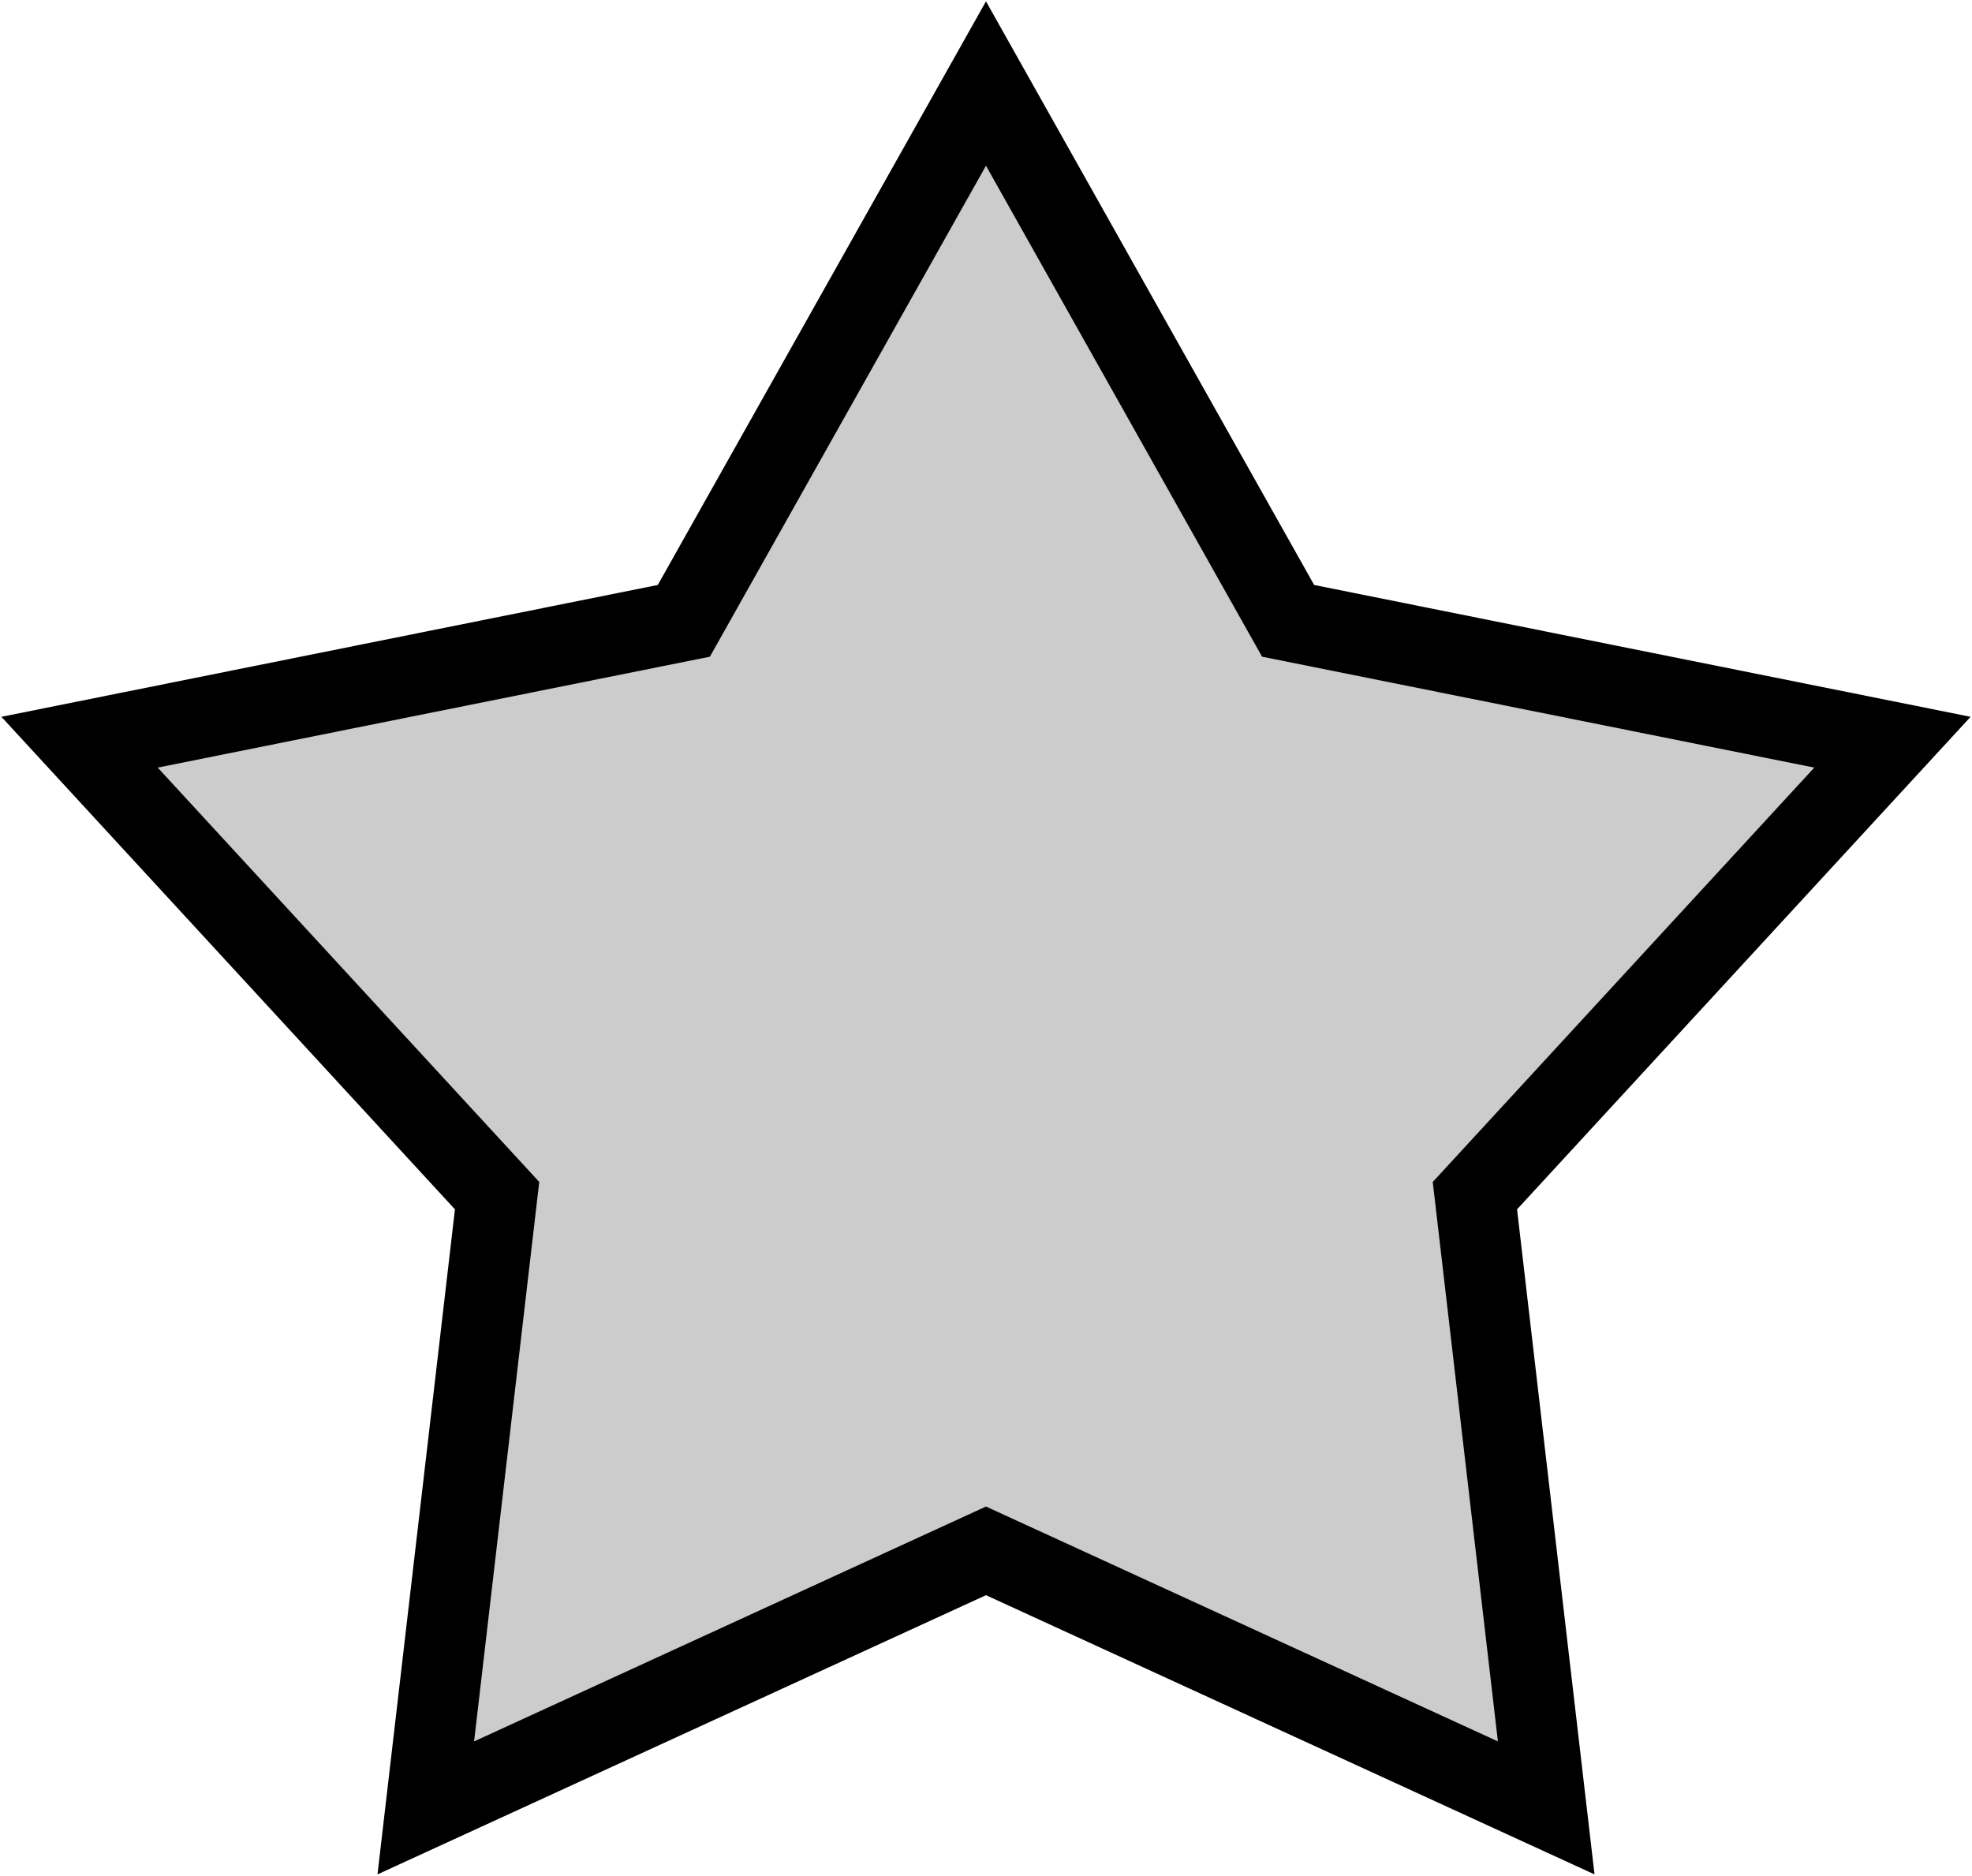
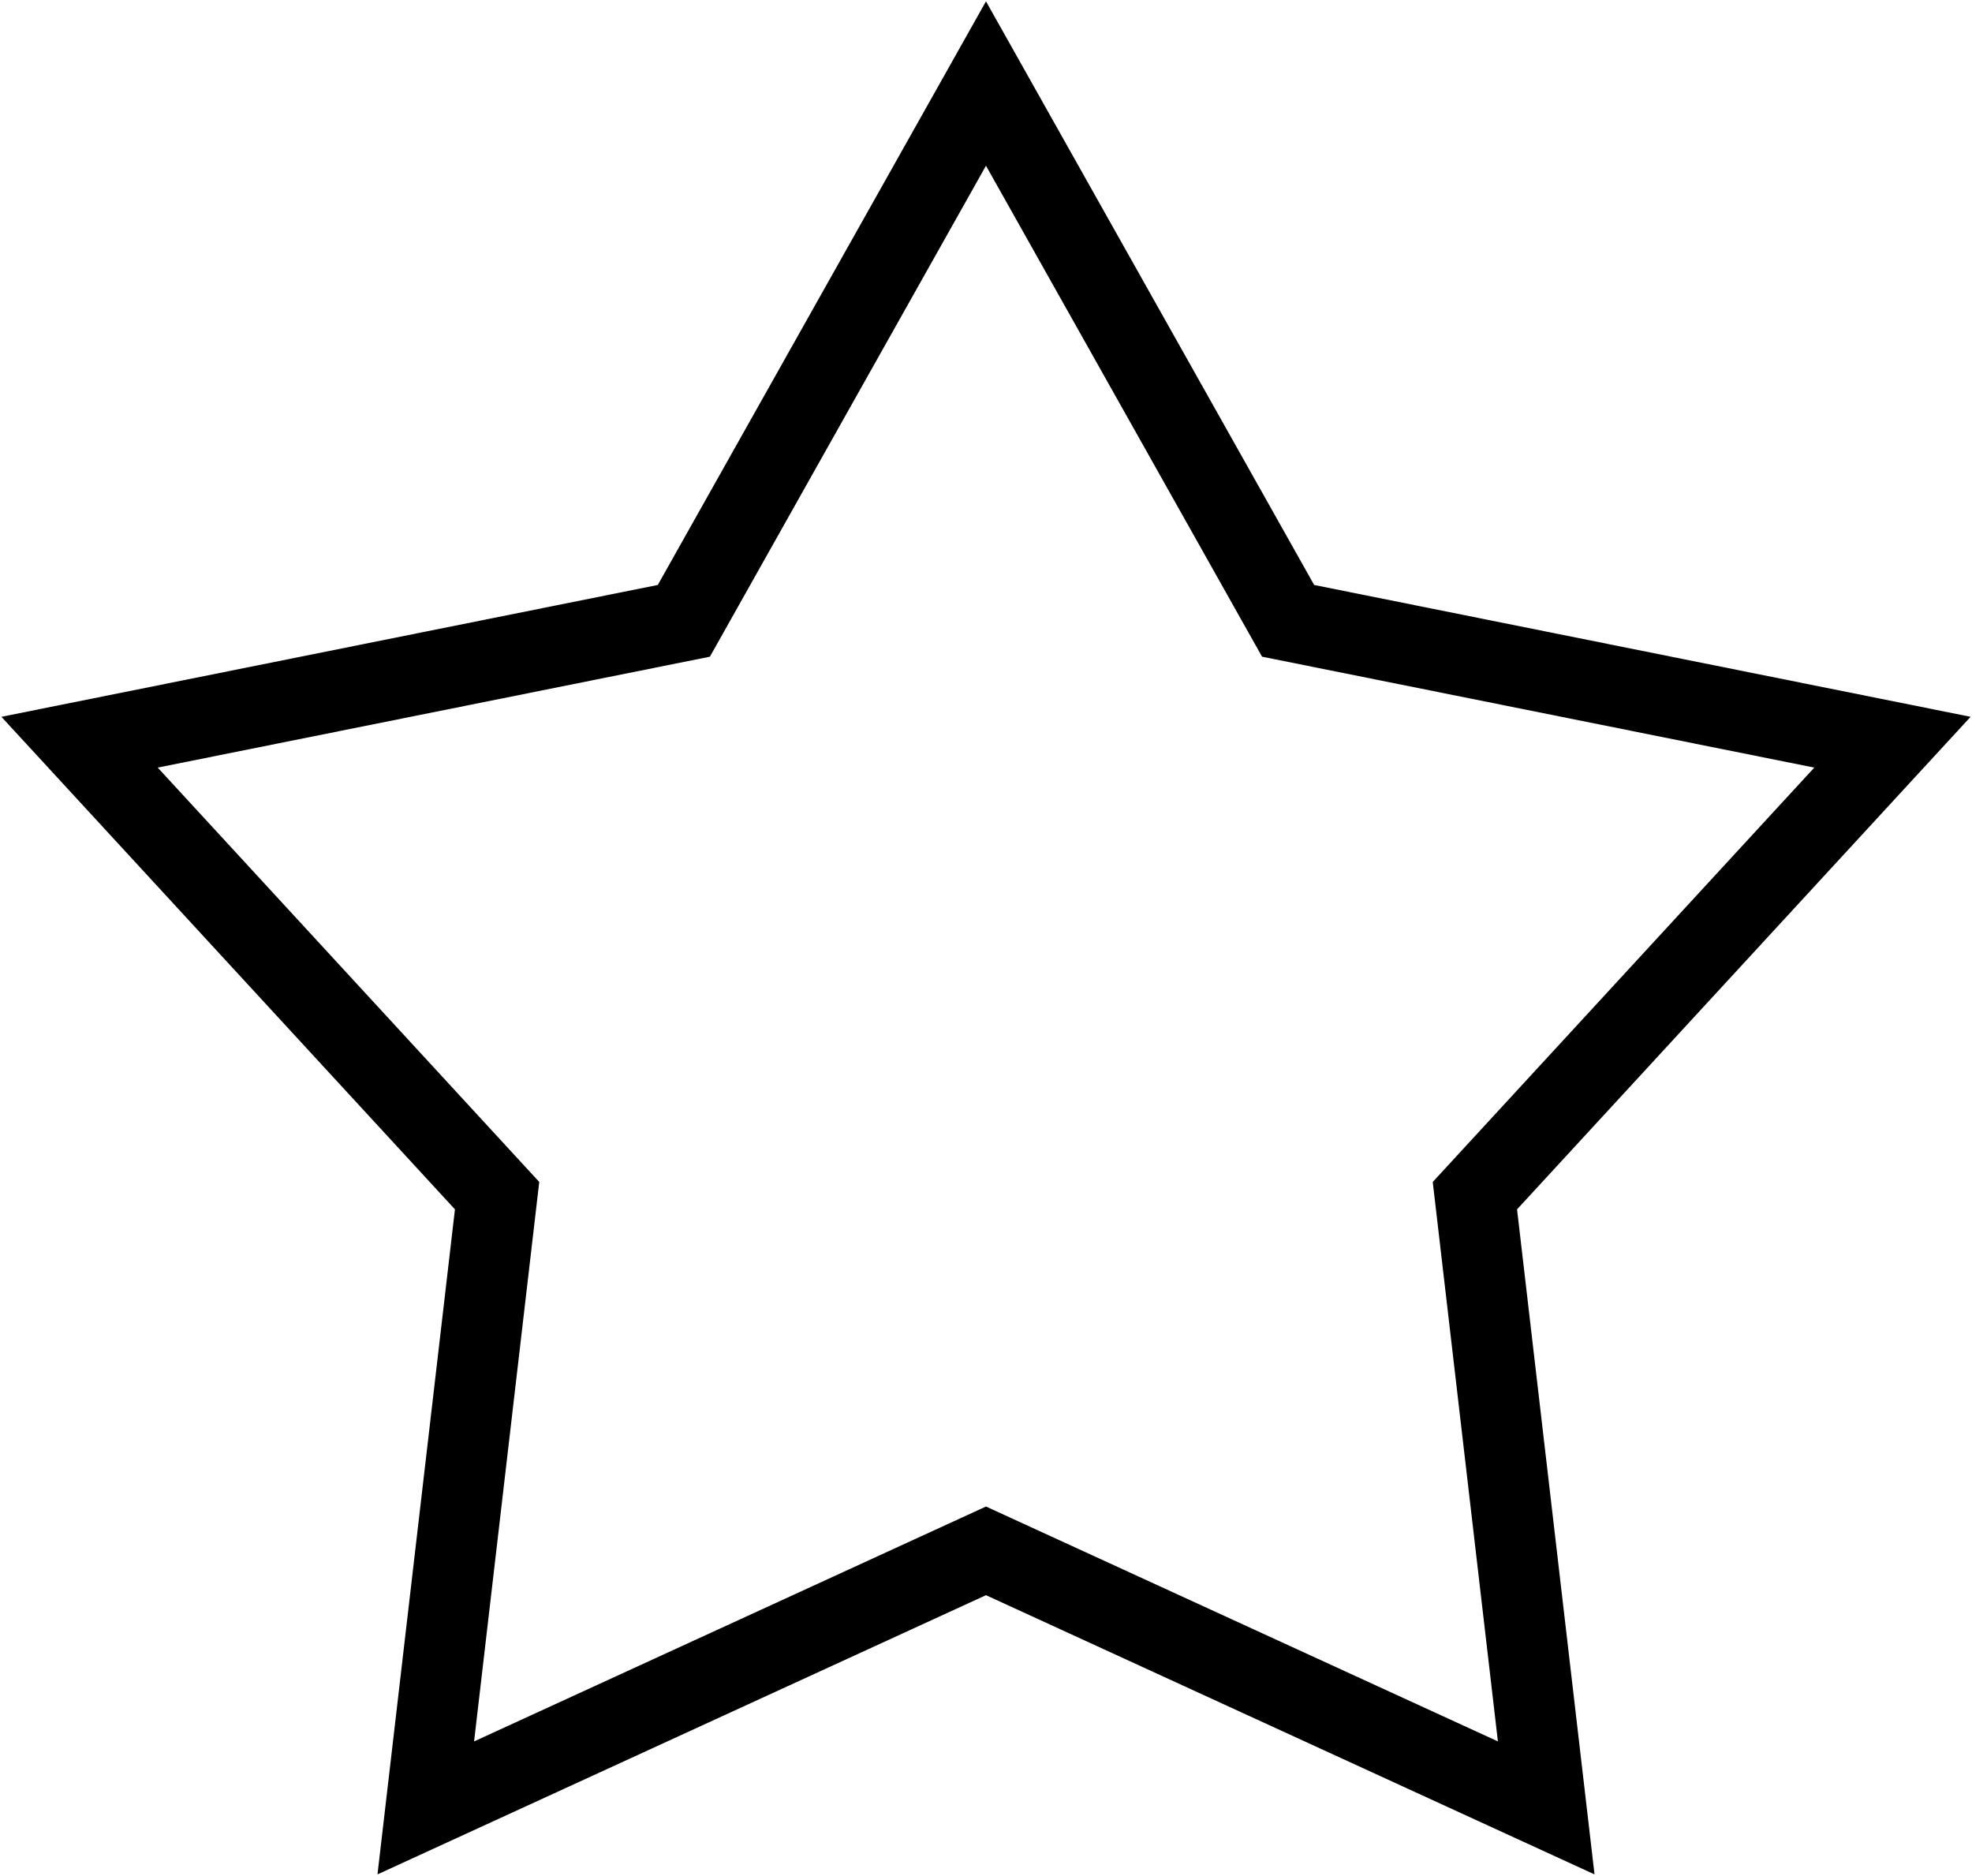
<svg xmlns="http://www.w3.org/2000/svg" version="1.1" id="artboard" x="0px" y="0px" width="450px" height="427.979px" viewBox="0 0 450 427.979" enable-background="new 0 0 450 427.979" xml:space="preserve">
-   <path id="asset-editable-fill" fill="#CCCCCC" d="M224.996,17.267l68.943,122.595l137.906,27.693l-95.281,103.463l16.273,139.693  l-127.842-58.648L97.163,410.712l16.272-139.694l-95.28-103.463l137.894-27.693L224.996,17.267z" />
  <path d="M86.141,427.675l17.676-151.741L0.32,163.551l149.783-30.082L224.995,0.304l74.888,133.166l149.797,30.082L346.183,275.934  l17.677,151.739l-138.865-63.706L86.141,427.675z M35.988,175.141l87.066,94.542l-14.87,127.648l116.81-53.593l116.819,53.591  l-14.869-127.646l87.066-94.542l-126.017-25.307L224.995,37.813l-63.001,112.022L35.988,175.141z" />
</svg>